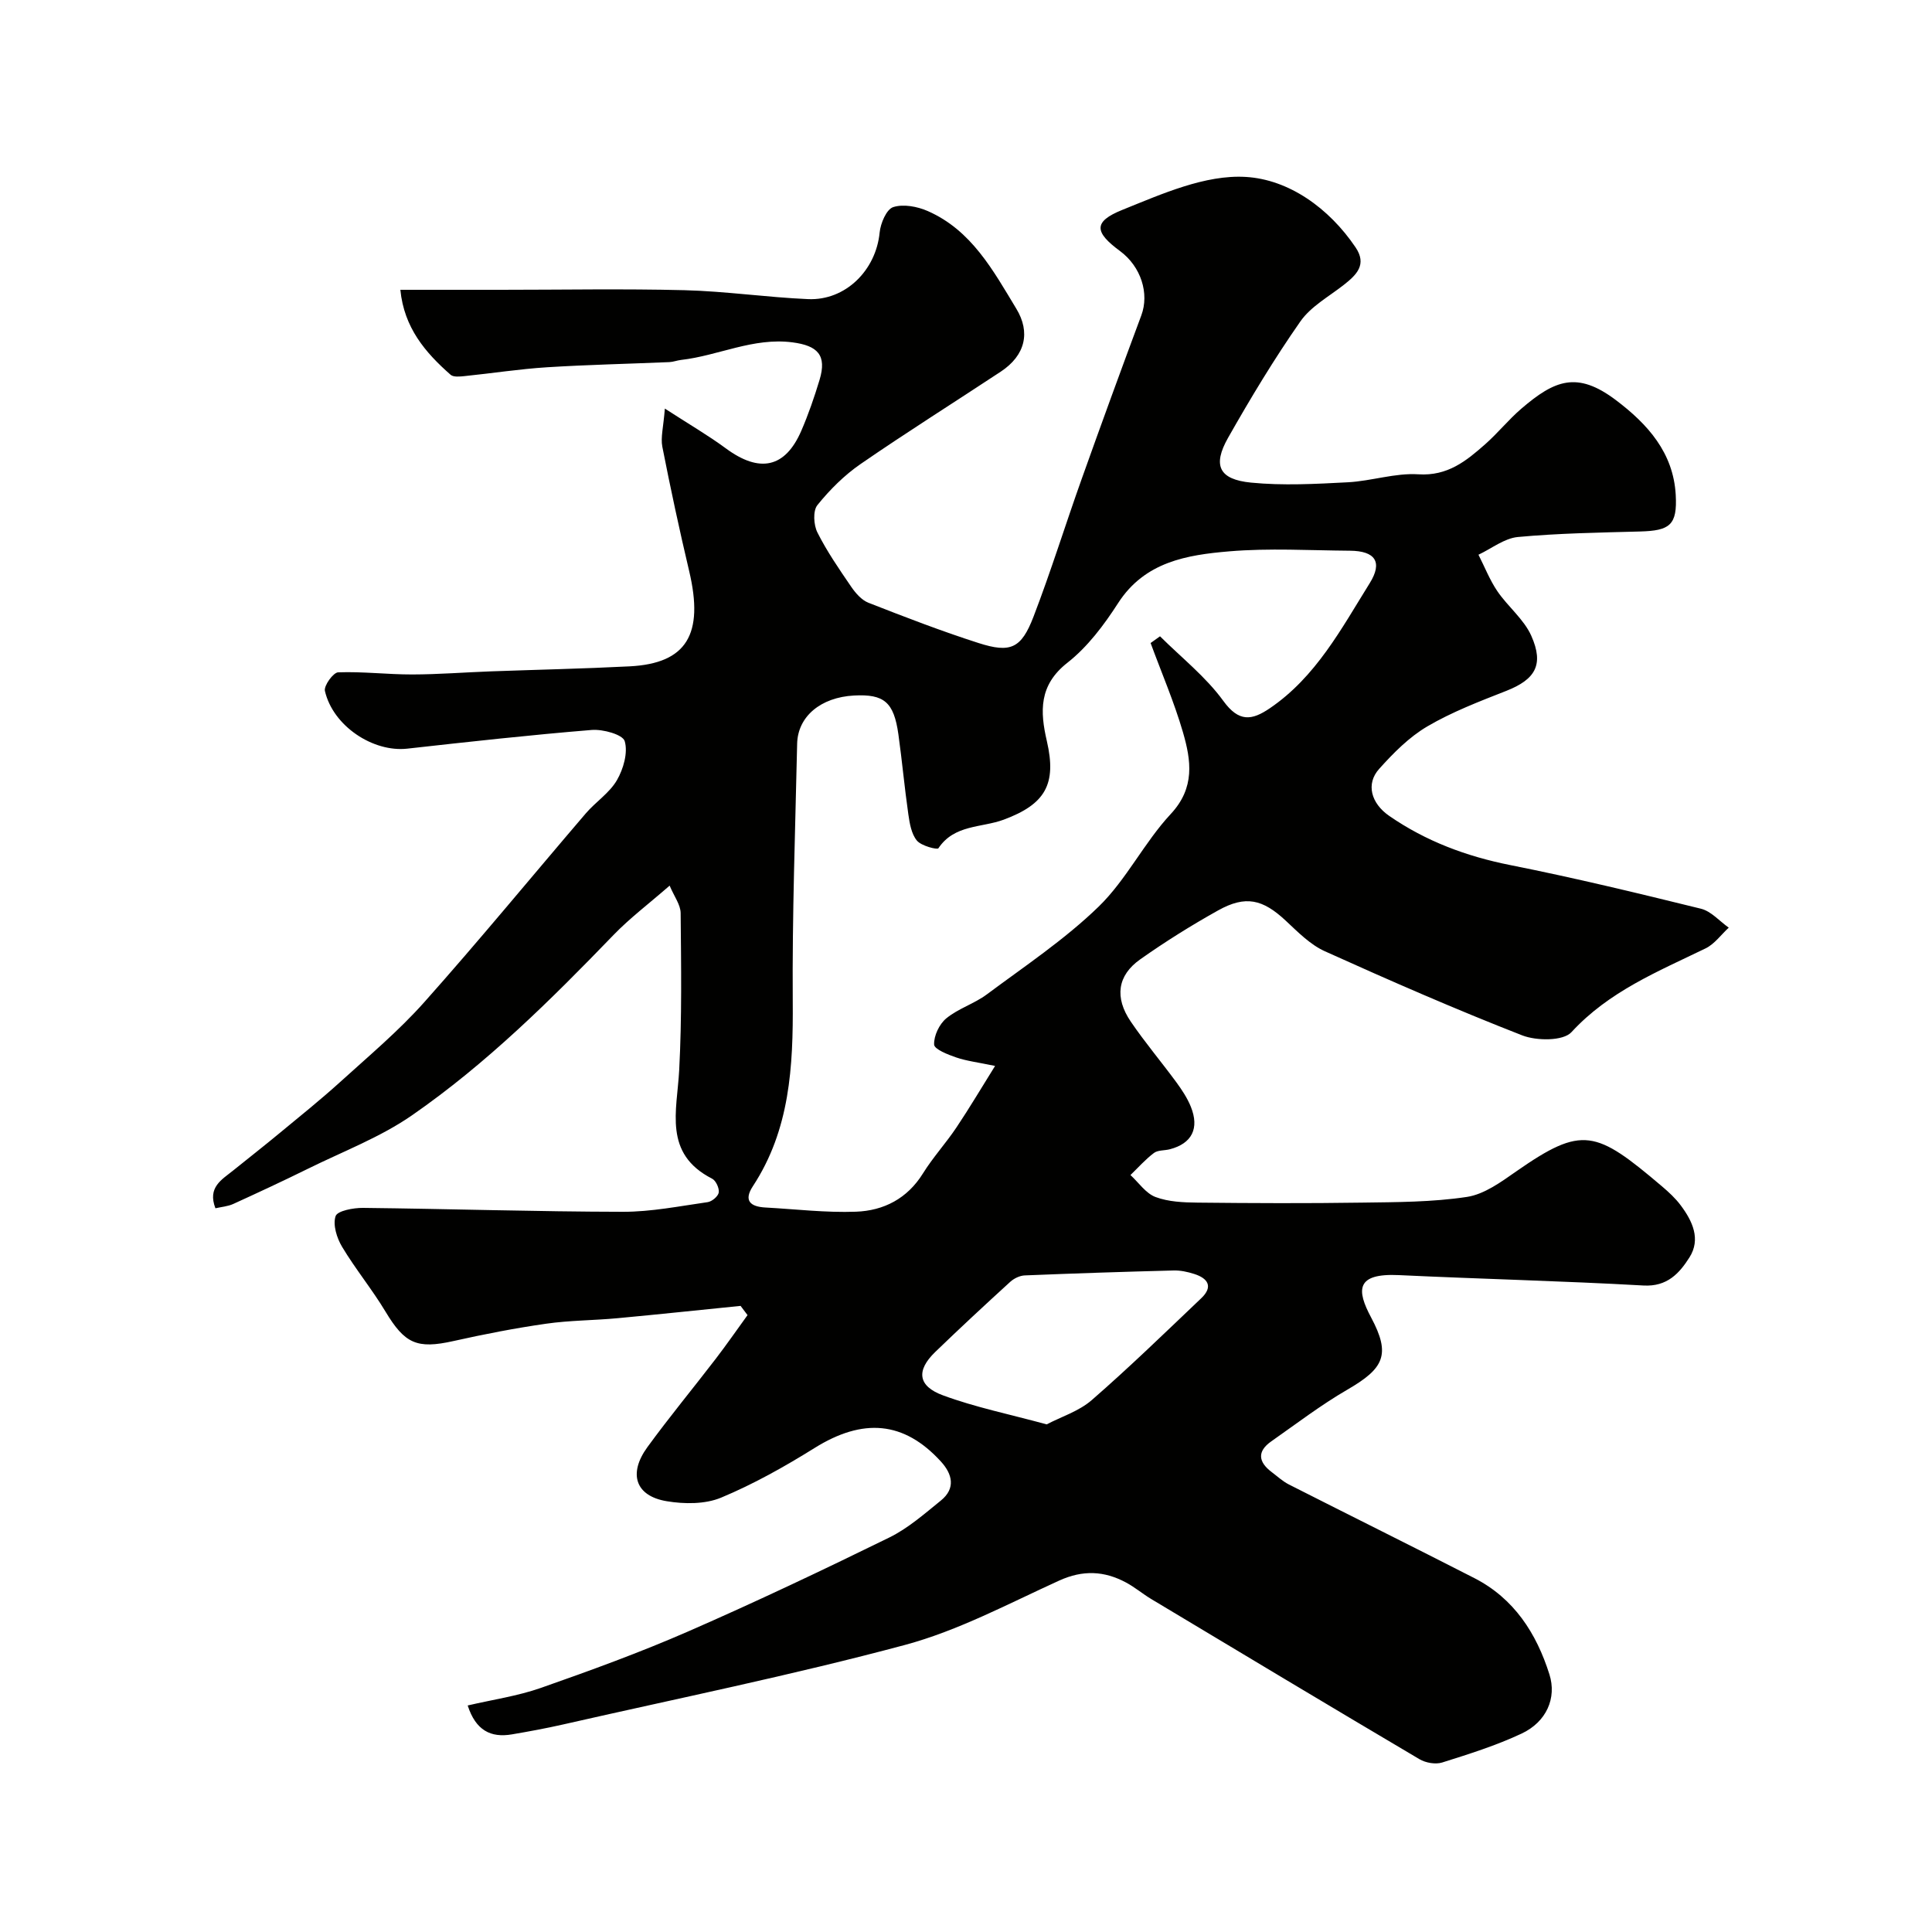
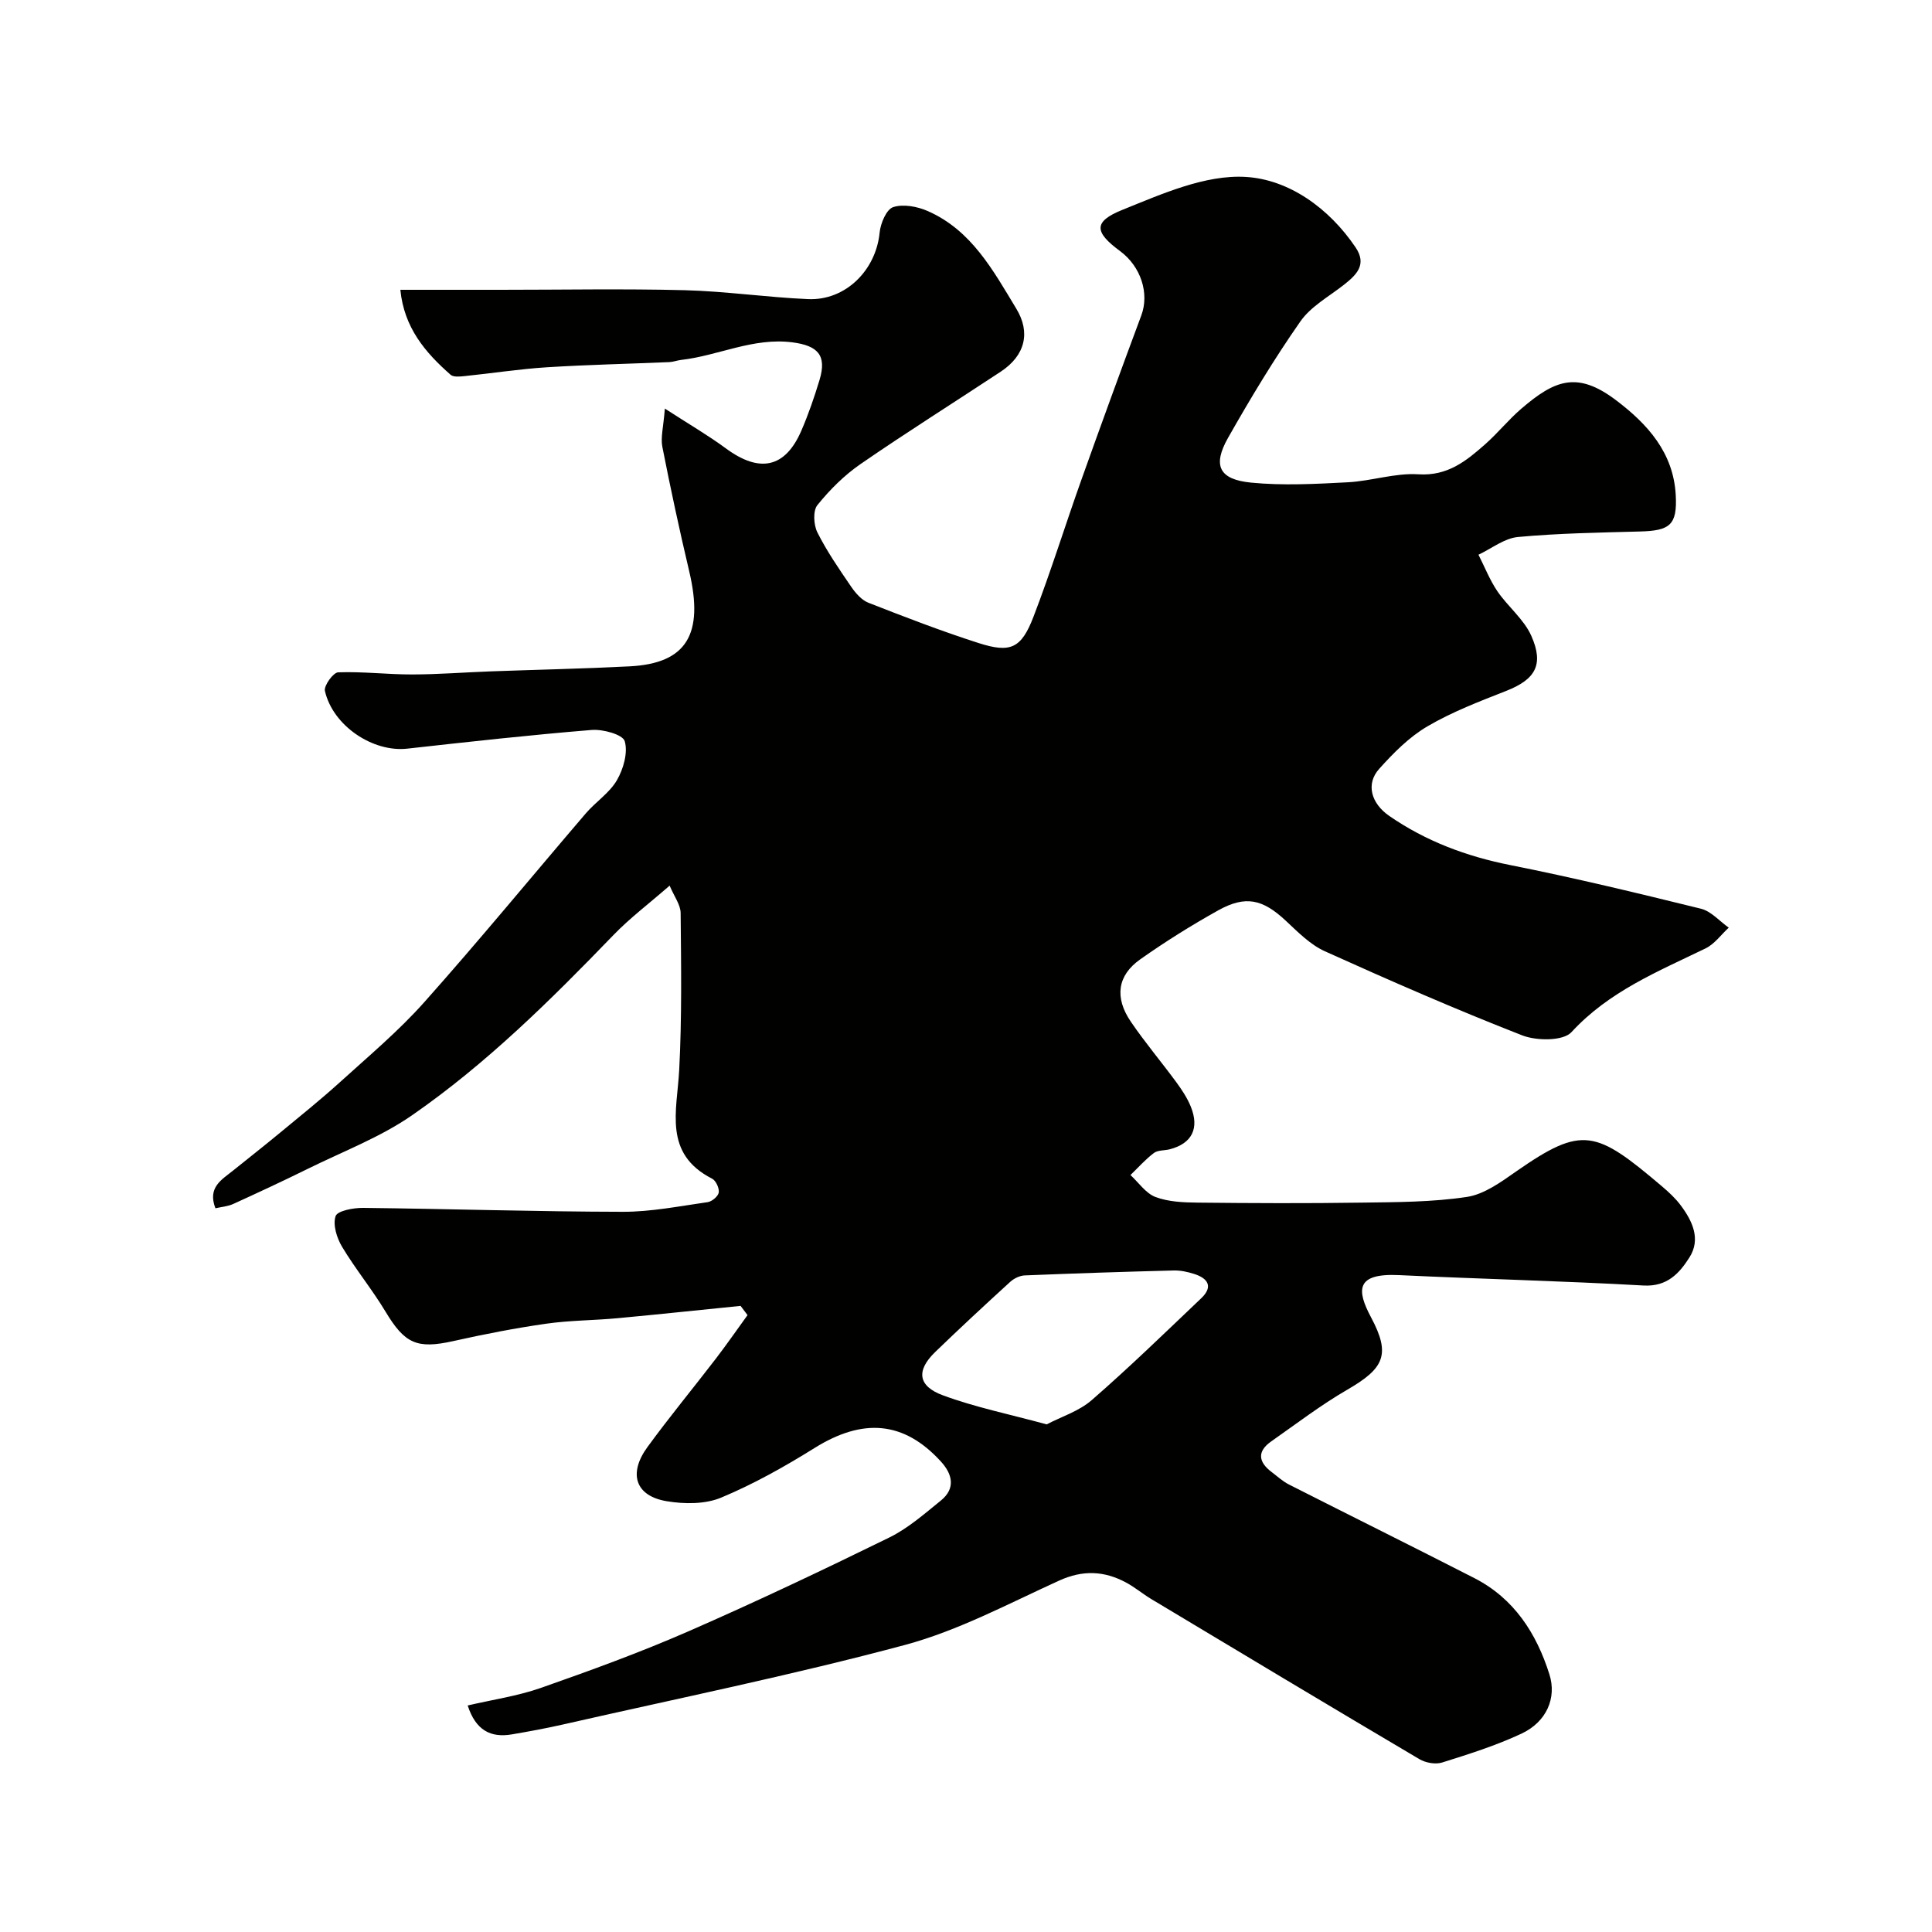
<svg xmlns="http://www.w3.org/2000/svg" enable-background="new 0 0 400 400" viewBox="0 0 400 400">
-   <path d="m153.33 270.37c-8.49.85-16.98 1.76-25.48 2.55-4.92.46-9.9.44-14.78 1.14-6.44.92-12.84 2.17-19.19 3.59-7.55 1.69-10.07.56-14.07-6.1-2.77-4.61-6.23-8.81-8.99-13.42-1.09-1.82-1.94-4.55-1.34-6.34.37-1.11 3.69-1.73 5.68-1.71 17.94.2 35.87.78 53.8.81 5.86.01 11.72-1.17 17.56-2 .89-.13 2.17-1.21 2.29-2 .13-.89-.59-2.46-1.38-2.86-10.15-5.19-7.26-14-6.81-22.48.57-10.81.4-21.67.3-32.51-.02-1.73-1.34-3.44-2.28-5.68-4.27 3.73-8.23 6.71-11.62 10.22-13 13.47-26.3 26.64-41.7 37.32-6.59 4.57-14.33 7.5-21.59 11.09-5.09 2.51-10.25 4.91-15.42 7.27-1.12.51-2.43.61-3.71.9-1.68-4.35 1.32-5.92 3.66-7.81 3.24-2.61 6.52-5.18 9.72-7.83 4.18-3.45 8.41-6.85 12.43-10.49 5.94-5.39 12.14-10.59 17.45-16.56 11.39-12.79 22.26-26.03 33.4-39.04 2.05-2.4 4.92-4.24 6.46-6.89 1.35-2.33 2.32-5.71 1.62-8.09-.4-1.37-4.51-2.51-6.83-2.32-12.75 1.04-25.47 2.45-38.19 3.87-7.09.79-15.39-4.7-17.05-11.95-.25-1.08 1.73-3.82 2.74-3.85 5.1-.19 10.22.45 15.34.44 5.41-.01 10.81-.44 16.22-.64 9.6-.35 19.21-.55 28.8-1.04 11.8-.61 15.41-6.63 12.32-19.7-2.02-8.55-3.87-17.14-5.56-25.76-.38-1.95.23-4.09.52-7.91 5.03 3.26 8.98 5.55 12.64 8.25 6.97 5.14 12.27 4.06 15.61-3.65 1.48-3.42 2.7-6.97 3.78-10.54 1.55-5.13-.4-7.09-5.61-7.77-8.14-1.05-15.33 2.76-23.06 3.64-.81.09-1.6.41-2.41.45-8.45.36-16.92.54-25.36 1.07-5.71.36-11.38 1.25-17.07 1.83-.96.1-2.29.24-2.88-.28-5.22-4.59-9.63-9.73-10.4-17.59h20.81c12.67 0 25.34-.24 38 .08 8.55.22 17.06 1.48 25.61 1.85 7.78.33 14.06-6.01 14.81-13.79.19-1.91 1.41-4.81 2.81-5.26 2.1-.68 5-.13 7.16.82 9.05 3.98 13.52 12.27 18.33 20.22 2.95 4.86 1.9 9.64-3.23 13.03-9.66 6.38-19.47 12.54-29 19.11-3.37 2.32-6.39 5.33-8.96 8.52-.95 1.18-.78 4.11.01 5.67 1.97 3.92 4.49 7.57 6.97 11.2.91 1.33 2.16 2.78 3.58 3.34 7.53 2.95 15.1 5.87 22.8 8.34 6.64 2.13 8.86 1.13 11.39-5.46 3.61-9.4 6.59-19.04 9.98-28.53 4.03-11.31 8.15-22.6 12.34-33.85 1.68-4.52-.05-10.09-4.42-13.32-5.28-3.89-5.59-6.07.47-8.51 8.21-3.31 17.18-7.33 25.58-6.83 8.91.53 17.23 6.44 22.73 14.59 2.39 3.54.22 5.66-2.39 7.72-3.11 2.45-6.87 4.49-9.05 7.62-5.41 7.74-10.3 15.86-14.96 24.08-3.25 5.73-1.88 8.63 4.75 9.28 6.62.65 13.38.28 20.06-.07 4.89-.26 9.79-1.96 14.59-1.65 6.06.39 9.92-2.77 13.86-6.25 2.62-2.32 4.83-5.09 7.48-7.36 6.86-5.87 11.5-7.82 19.53-1.77 6.66 5.02 11.91 10.93 12.41 19.6.36 6.31-1.22 7.45-7.39 7.62-8.43.23-16.89.36-25.28 1.14-2.81.26-5.45 2.39-8.17 3.67 1.29 2.53 2.33 5.22 3.91 7.55 2.18 3.2 5.5 5.8 7.03 9.24 2.68 6.02.79 9.04-5.16 11.39-5.57 2.19-11.23 4.35-16.36 7.36-3.77 2.21-7.03 5.51-9.98 8.8-2.79 3.1-1.69 7.12 2.08 9.73 7.6 5.25 15.99 8.38 25.08 10.19 13.23 2.63 26.36 5.8 39.46 9.03 2.12.52 3.85 2.58 5.76 3.92-1.59 1.46-2.95 3.4-4.81 4.3-9.87 4.79-19.99 8.89-27.76 17.34-1.71 1.86-7.22 1.82-10.2.66-13.78-5.38-27.36-11.32-40.85-17.41-3.04-1.37-5.59-3.99-8.1-6.33-4.75-4.44-8.3-5.31-14-2.13-5.54 3.09-10.96 6.48-16.14 10.14-4.72 3.33-5.34 7.9-1.94 12.89 2.94 4.32 6.33 8.33 9.43 12.55 1.15 1.57 2.26 3.25 2.99 5.04 1.83 4.52.23 7.64-4.33 8.83-1.1.29-2.48.15-3.3.77-1.77 1.33-3.25 3.02-4.86 4.57 1.71 1.57 3.17 3.79 5.19 4.55 2.67 1 5.78 1.13 8.7 1.16 11.33.12 22.67.17 34 0 7.27-.1 14.62-.1 21.77-1.18 3.61-.55 7.08-3.1 10.23-5.3 13.69-9.53 16.42-8.55 30.19 3.14 1.39 1.18 2.77 2.46 3.85 3.91 2.43 3.25 4.2 7 1.8 10.78-2.08 3.27-4.6 6.09-9.52 5.81-16.85-.95-33.74-1.35-50.6-2.15-8.98-.43-8.83 3.07-5.78 8.78 4.1 7.68 2.67 10.53-4.9 14.92-5.49 3.18-10.57 7.07-15.78 10.72-2.97 2.08-2.68 4.27.08 6.35 1.17.88 2.27 1.91 3.56 2.57 12.79 6.49 25.65 12.86 38.41 19.39 8.22 4.21 12.85 11.42 15.54 19.93 1.55 4.9-.61 9.84-5.76 12.26-5.26 2.47-10.89 4.24-16.45 5.99-1.38.43-3.41.07-4.7-.69-18.54-10.96-37-22.04-55.47-33.12-1.81-1.08-3.44-2.48-5.3-3.47-4.5-2.41-8.93-2.61-13.81-.39-10.51 4.78-20.9 10.36-31.95 13.33-23.39 6.27-47.17 11.09-70.8 16.47-3.49.79-7.01 1.44-10.54 2.04-4.43.76-7.52-.84-9.18-5.98 5.18-1.21 10.34-1.95 15.16-3.64 10.26-3.6 20.51-7.33 30.47-11.68 14.03-6.13 27.88-12.7 41.63-19.44 3.9-1.91 7.3-4.91 10.72-7.68 3.08-2.5 2.38-5.45.01-8.05-7.67-8.41-16.15-9.07-26.17-2.82-6.19 3.86-12.64 7.48-19.35 10.28-3.31 1.38-7.61 1.35-11.26.74-6.47-1.07-8.02-5.68-4-11.2 4.53-6.22 9.44-12.15 14.12-18.25 2.28-2.97 4.41-6.05 6.61-9.08-.49-.65-.96-1.28-1.44-1.91zm84.89-137.24c.65-.46 1.3-.93 1.95-1.39 4.43 4.41 9.48 8.38 13.11 13.38 3.23 4.45 5.91 4.04 9.62 1.52 9.56-6.5 14.81-16.47 20.68-25.89 2.73-4.38 1.17-6.69-4.09-6.73-8.33-.06-16.71-.57-24.98.13-8.75.74-17.49 2.14-23.02 10.72-2.91 4.52-6.32 9.07-10.49 12.34-5.94 4.65-5.68 10.1-4.26 16.22 2.07 8.95-.33 13.08-8.95 16.28-4.56 1.69-10.21.97-13.5 5.91-.24.36-3.56-.49-4.46-1.59-1.14-1.38-1.5-3.56-1.77-5.45-.79-5.5-1.29-11.05-2.06-16.56-.94-6.67-2.96-8.35-9.19-8.02-6.88.37-11.65 4.33-11.77 10-.39 17.76-1.04 35.53-.91 53.3.1 13.49-.57 26.58-8.26 38.3-1.97 3.01-.48 4.23 2.58 4.4 6.26.34 12.53 1.1 18.77.87 5.73-.21 10.62-2.7 13.87-7.93 2.06-3.32 4.75-6.25 6.93-9.51 2.71-4.04 5.18-8.23 8-12.74-3.59-.75-5.89-1.02-8.03-1.75-1.73-.59-4.55-1.7-4.59-2.67-.08-1.81 1.07-4.24 2.52-5.43 2.48-2.04 5.8-3.03 8.39-4.96 7.87-5.86 16.14-11.37 23.14-18.16 5.76-5.59 9.44-13.29 14.95-19.2 5.07-5.44 4.2-11.1 2.52-16.91-1.83-6.28-4.44-12.33-6.7-18.48zm-21.51 161.77c2.99-1.57 6.66-2.71 9.32-5.02 7.78-6.77 15.19-13.97 22.67-21.09 2.52-2.39 1.41-4.12-1.45-5.03-1.37-.44-2.85-.76-4.27-.72-10.27.26-20.54.6-30.81 1.02-1.03.04-2.23.62-3 1.32-5.25 4.79-10.46 9.62-15.57 14.56-3.92 3.8-3.6 7.03 1.63 8.95 6.65 2.46 13.68 3.89 21.48 6.01z" fill="#010100" />
+   <path d="m153.33 270.37c-8.49.85-16.98 1.76-25.48 2.55-4.92.46-9.9.44-14.78 1.14-6.44.92-12.84 2.17-19.19 3.59-7.55 1.69-10.07.56-14.07-6.1-2.77-4.61-6.23-8.81-8.99-13.42-1.09-1.82-1.94-4.55-1.34-6.34.37-1.11 3.69-1.73 5.68-1.71 17.94.2 35.87.78 53.8.81 5.86.01 11.72-1.17 17.56-2 .89-.13 2.17-1.21 2.29-2 .13-.89-.59-2.46-1.38-2.86-10.15-5.19-7.26-14-6.81-22.48.57-10.81.4-21.67.3-32.51-.02-1.73-1.34-3.44-2.28-5.68-4.27 3.73-8.23 6.71-11.62 10.22-13 13.47-26.3 26.64-41.7 37.32-6.59 4.57-14.33 7.5-21.59 11.09-5.09 2.51-10.25 4.91-15.42 7.27-1.12.51-2.43.61-3.71.9-1.68-4.35 1.32-5.92 3.66-7.81 3.24-2.61 6.52-5.18 9.72-7.83 4.18-3.45 8.41-6.85 12.43-10.49 5.94-5.39 12.14-10.59 17.45-16.56 11.39-12.79 22.26-26.03 33.4-39.04 2.05-2.4 4.92-4.24 6.46-6.89 1.35-2.33 2.32-5.71 1.62-8.09-.4-1.37-4.51-2.51-6.83-2.32-12.75 1.04-25.47 2.45-38.19 3.87-7.09.79-15.39-4.7-17.05-11.95-.25-1.08 1.73-3.82 2.74-3.85 5.1-.19 10.22.45 15.34.44 5.41-.01 10.81-.44 16.22-.64 9.6-.35 19.21-.55 28.8-1.04 11.8-.61 15.41-6.63 12.32-19.7-2.02-8.55-3.87-17.14-5.56-25.76-.38-1.95.23-4.09.52-7.91 5.03 3.26 8.98 5.55 12.64 8.25 6.97 5.14 12.27 4.06 15.61-3.65 1.48-3.42 2.7-6.97 3.78-10.54 1.55-5.13-.4-7.09-5.61-7.77-8.14-1.05-15.33 2.76-23.06 3.64-.81.09-1.6.41-2.41.45-8.45.36-16.92.54-25.36 1.07-5.71.36-11.38 1.25-17.07 1.83-.96.1-2.29.24-2.88-.28-5.22-4.59-9.63-9.73-10.4-17.59h20.81c12.67 0 25.34-.24 38 .08 8.55.22 17.06 1.48 25.61 1.85 7.78.33 14.06-6.01 14.81-13.79.19-1.91 1.41-4.81 2.81-5.26 2.1-.68 5-.13 7.16.82 9.05 3.98 13.52 12.27 18.33 20.22 2.95 4.86 1.9 9.64-3.23 13.03-9.66 6.38-19.47 12.54-29 19.11-3.37 2.32-6.39 5.33-8.96 8.52-.95 1.18-.78 4.11.01 5.67 1.97 3.92 4.49 7.57 6.97 11.2.91 1.33 2.16 2.78 3.58 3.34 7.53 2.95 15.1 5.87 22.8 8.34 6.64 2.13 8.86 1.13 11.39-5.46 3.61-9.4 6.59-19.04 9.98-28.53 4.03-11.31 8.15-22.6 12.34-33.85 1.68-4.52-.05-10.09-4.42-13.32-5.28-3.89-5.59-6.07.47-8.51 8.21-3.31 17.18-7.33 25.58-6.83 8.91.53 17.23 6.44 22.73 14.59 2.39 3.54.22 5.66-2.39 7.72-3.11 2.45-6.87 4.49-9.05 7.62-5.41 7.74-10.3 15.86-14.96 24.08-3.25 5.73-1.88 8.63 4.75 9.28 6.62.65 13.38.28 20.06-.07 4.89-.26 9.79-1.96 14.59-1.65 6.06.39 9.92-2.77 13.86-6.25 2.62-2.32 4.83-5.09 7.48-7.36 6.86-5.87 11.5-7.82 19.53-1.77 6.66 5.02 11.91 10.93 12.41 19.6.36 6.31-1.22 7.45-7.39 7.62-8.43.23-16.89.36-25.28 1.14-2.81.26-5.45 2.39-8.17 3.67 1.29 2.53 2.33 5.22 3.91 7.55 2.18 3.2 5.5 5.8 7.03 9.24 2.68 6.02.79 9.04-5.16 11.39-5.57 2.19-11.23 4.35-16.36 7.36-3.77 2.21-7.03 5.51-9.98 8.8-2.79 3.1-1.69 7.12 2.08 9.73 7.6 5.25 15.99 8.38 25.08 10.19 13.23 2.63 26.36 5.8 39.46 9.03 2.12.52 3.85 2.58 5.76 3.92-1.59 1.46-2.95 3.4-4.81 4.3-9.87 4.79-19.99 8.89-27.76 17.34-1.71 1.86-7.22 1.82-10.2.66-13.78-5.38-27.36-11.32-40.85-17.41-3.04-1.37-5.59-3.99-8.1-6.33-4.75-4.44-8.3-5.31-14-2.13-5.54 3.09-10.96 6.48-16.14 10.14-4.72 3.33-5.34 7.9-1.94 12.89 2.94 4.32 6.33 8.33 9.43 12.55 1.15 1.57 2.26 3.25 2.99 5.04 1.83 4.52.23 7.64-4.33 8.83-1.1.29-2.48.15-3.3.77-1.77 1.33-3.25 3.02-4.86 4.57 1.71 1.57 3.17 3.79 5.19 4.55 2.67 1 5.78 1.13 8.7 1.16 11.33.12 22.67.17 34 0 7.27-.1 14.62-.1 21.77-1.18 3.61-.55 7.08-3.1 10.23-5.3 13.69-9.53 16.42-8.55 30.19 3.14 1.39 1.18 2.77 2.46 3.85 3.91 2.43 3.25 4.2 7 1.8 10.78-2.08 3.27-4.6 6.09-9.52 5.81-16.85-.95-33.74-1.35-50.6-2.15-8.98-.43-8.83 3.07-5.78 8.78 4.1 7.68 2.67 10.53-4.9 14.92-5.49 3.18-10.57 7.07-15.78 10.72-2.97 2.08-2.68 4.27.08 6.35 1.17.88 2.27 1.91 3.56 2.57 12.79 6.49 25.65 12.86 38.41 19.39 8.22 4.21 12.85 11.42 15.54 19.93 1.55 4.9-.61 9.84-5.76 12.26-5.26 2.47-10.89 4.24-16.45 5.99-1.38.43-3.41.07-4.7-.69-18.54-10.96-37-22.04-55.47-33.12-1.81-1.08-3.44-2.48-5.3-3.47-4.5-2.41-8.93-2.61-13.81-.39-10.51 4.78-20.9 10.36-31.95 13.33-23.39 6.27-47.17 11.09-70.8 16.47-3.49.79-7.01 1.44-10.54 2.04-4.43.76-7.52-.84-9.18-5.98 5.18-1.21 10.34-1.95 15.16-3.64 10.26-3.6 20.51-7.33 30.47-11.68 14.03-6.13 27.88-12.7 41.63-19.44 3.9-1.91 7.3-4.91 10.72-7.68 3.08-2.5 2.38-5.45.01-8.05-7.67-8.41-16.15-9.07-26.17-2.82-6.19 3.86-12.64 7.48-19.35 10.28-3.31 1.38-7.61 1.35-11.26.74-6.47-1.07-8.02-5.68-4-11.2 4.53-6.22 9.44-12.15 14.12-18.25 2.28-2.97 4.41-6.05 6.61-9.08-.49-.65-.96-1.28-1.44-1.91zm84.89-137.24zm-21.51 161.77c2.99-1.57 6.66-2.71 9.32-5.02 7.78-6.77 15.19-13.97 22.67-21.09 2.52-2.39 1.41-4.12-1.45-5.03-1.37-.44-2.85-.76-4.27-.72-10.27.26-20.54.6-30.81 1.02-1.03.04-2.23.62-3 1.32-5.25 4.79-10.46 9.62-15.57 14.56-3.92 3.8-3.6 7.03 1.63 8.95 6.65 2.46 13.68 3.89 21.48 6.01z" fill="#010100" />
</svg>